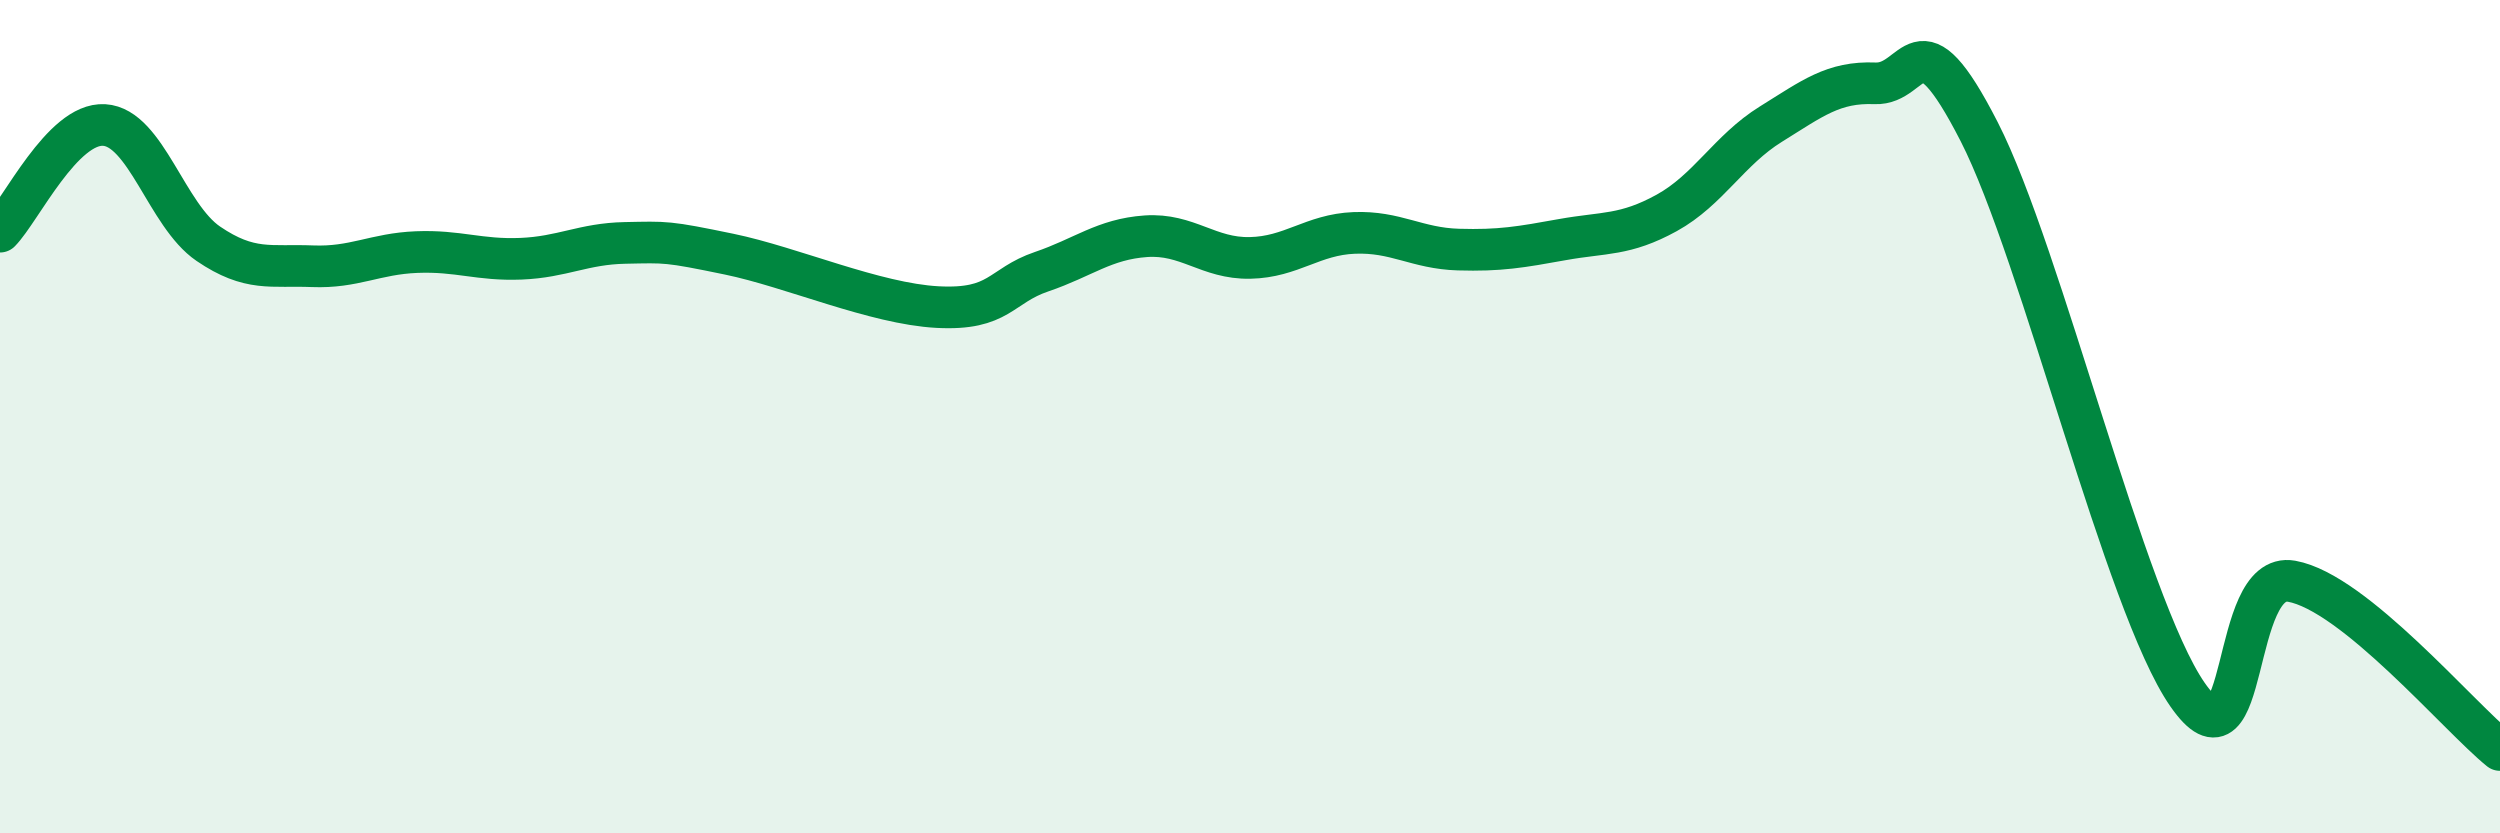
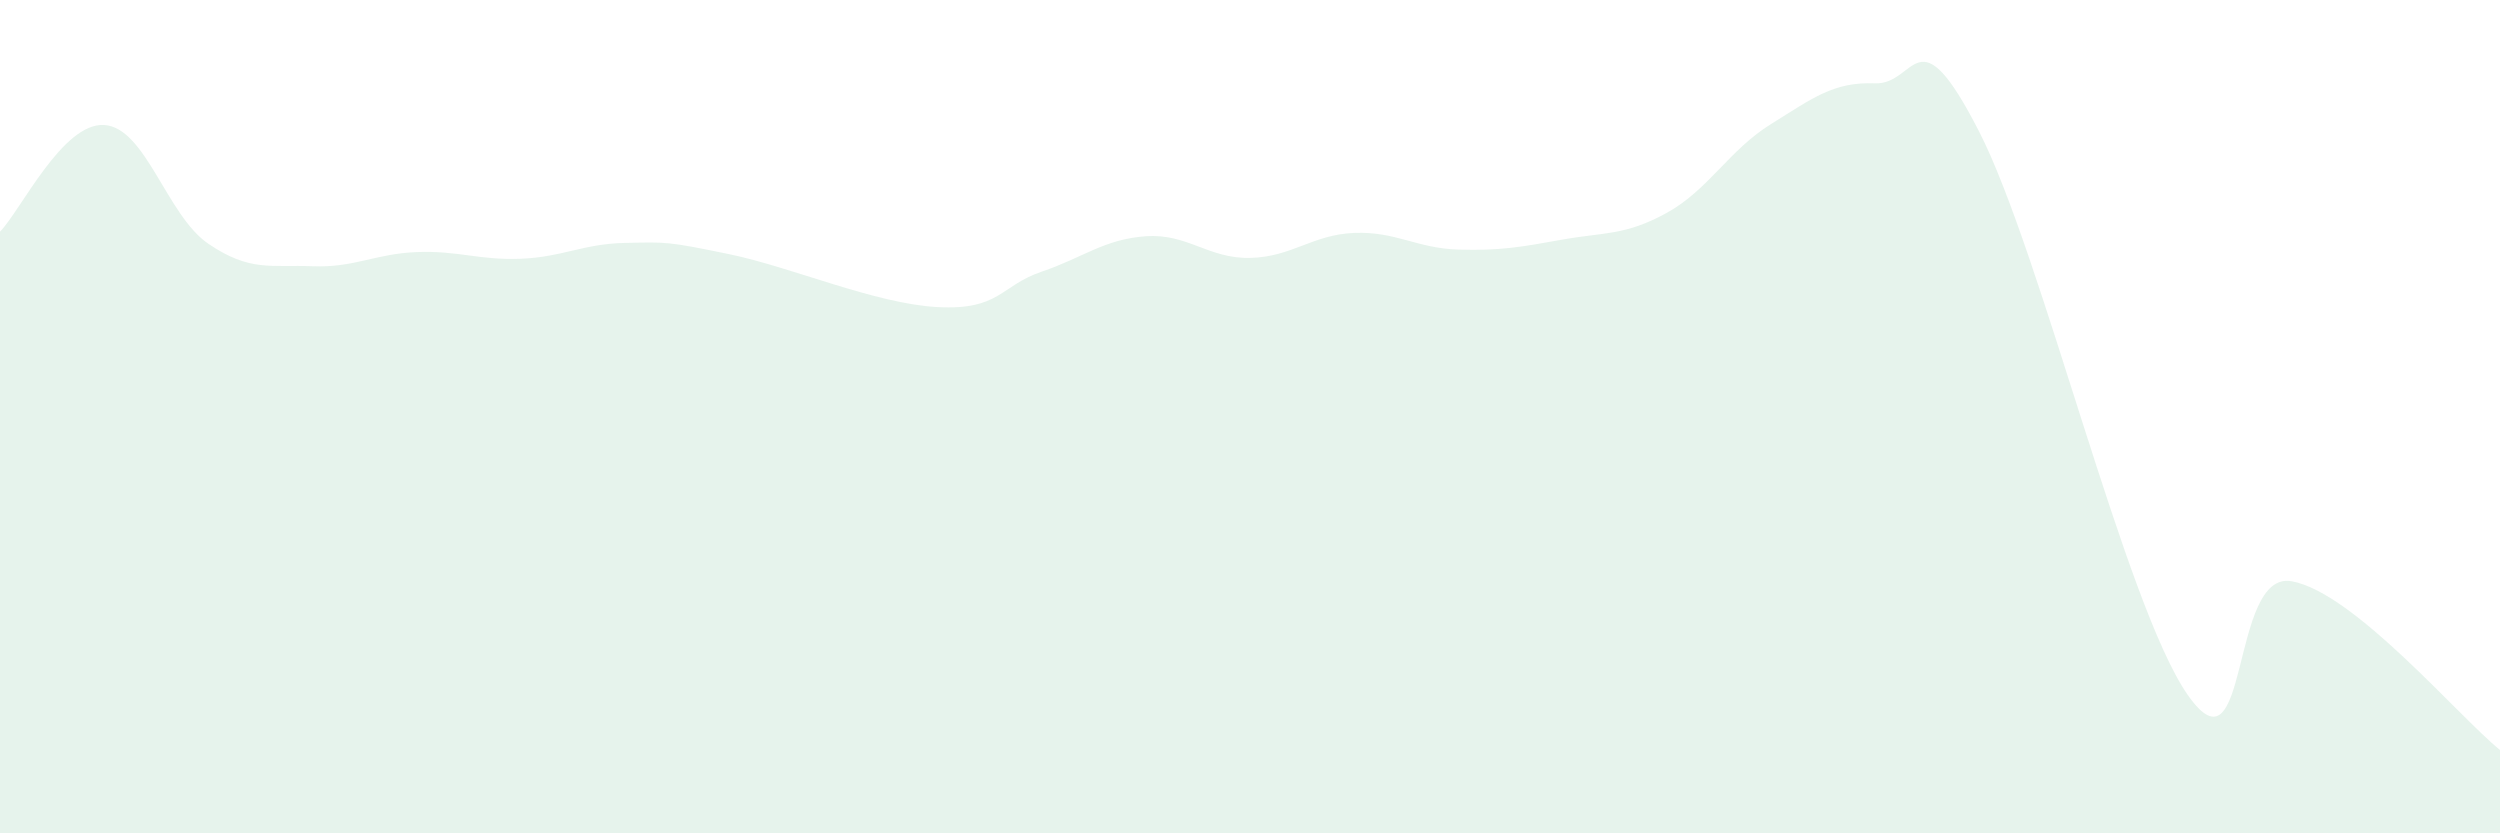
<svg xmlns="http://www.w3.org/2000/svg" width="60" height="20" viewBox="0 0 60 20">
  <path d="M 0,5.56 C 0.5,5.05 1.5,2.94 2.5,3 C 3.5,3.06 4,5.17 5,5.85 C 6,6.53 6.5,6.35 7.5,6.39 C 8.5,6.43 9,6.09 10,6.05 C 11,6.01 11.5,6.25 12.5,6.21 C 13.5,6.17 14,5.85 15,5.83 C 16,5.81 16,5.79 17.5,6.1 C 19,6.41 21,7.29 22.5,7.37 C 24,7.45 24,6.86 25,6.52 C 26,6.18 26.5,5.74 27.5,5.67 C 28.5,5.6 29,6.21 30,6.19 C 31,6.17 31.5,5.63 32.5,5.59 C 33.5,5.55 34,5.96 35,5.99 C 36,6.02 36.5,5.93 37.5,5.75 C 38.5,5.57 39,5.66 40,5.11 C 41,4.56 41.5,3.6 42.5,2.98 C 43.5,2.36 44,1.96 45,2 C 46,2.04 46,0.23 47.5,3.16 C 49,6.09 51,14.51 52.5,16.67 C 54,18.83 53.5,13.68 55,13.95 C 56.5,14.22 59,17.19 60,18L60 20L0 20Z" fill="#008740" opacity="0.1" stroke-linecap="round" stroke-linejoin="round" />
-   <path d="M 0,5.56 C 0.5,5.05 1.5,2.94 2.5,3 C 3.5,3.06 4,5.17 5,5.85 C 6,6.53 6.5,6.35 7.5,6.39 C 8.5,6.43 9,6.09 10,6.05 C 11,6.01 11.5,6.25 12.5,6.21 C 13.5,6.17 14,5.85 15,5.83 C 16,5.81 16,5.79 17.5,6.1 C 19,6.41 21,7.29 22.5,7.37 C 24,7.45 24,6.86 25,6.52 C 26,6.18 26.5,5.74 27.5,5.67 C 28.5,5.6 29,6.21 30,6.19 C 31,6.17 31.5,5.63 32.5,5.59 C 33.5,5.55 34,5.96 35,5.99 C 36,6.02 36.5,5.93 37.5,5.75 C 38.5,5.57 39,5.66 40,5.11 C 41,4.56 41.5,3.6 42.5,2.98 C 43.5,2.36 44,1.96 45,2 C 46,2.04 46,0.23 47.5,3.16 C 49,6.09 51,14.51 52.5,16.67 C 54,18.83 53.5,13.68 55,13.95 C 56.5,14.22 59,17.19 60,18" stroke="#008740" stroke-width="1" fill="none" stroke-linecap="round" stroke-linejoin="round" />
</svg>